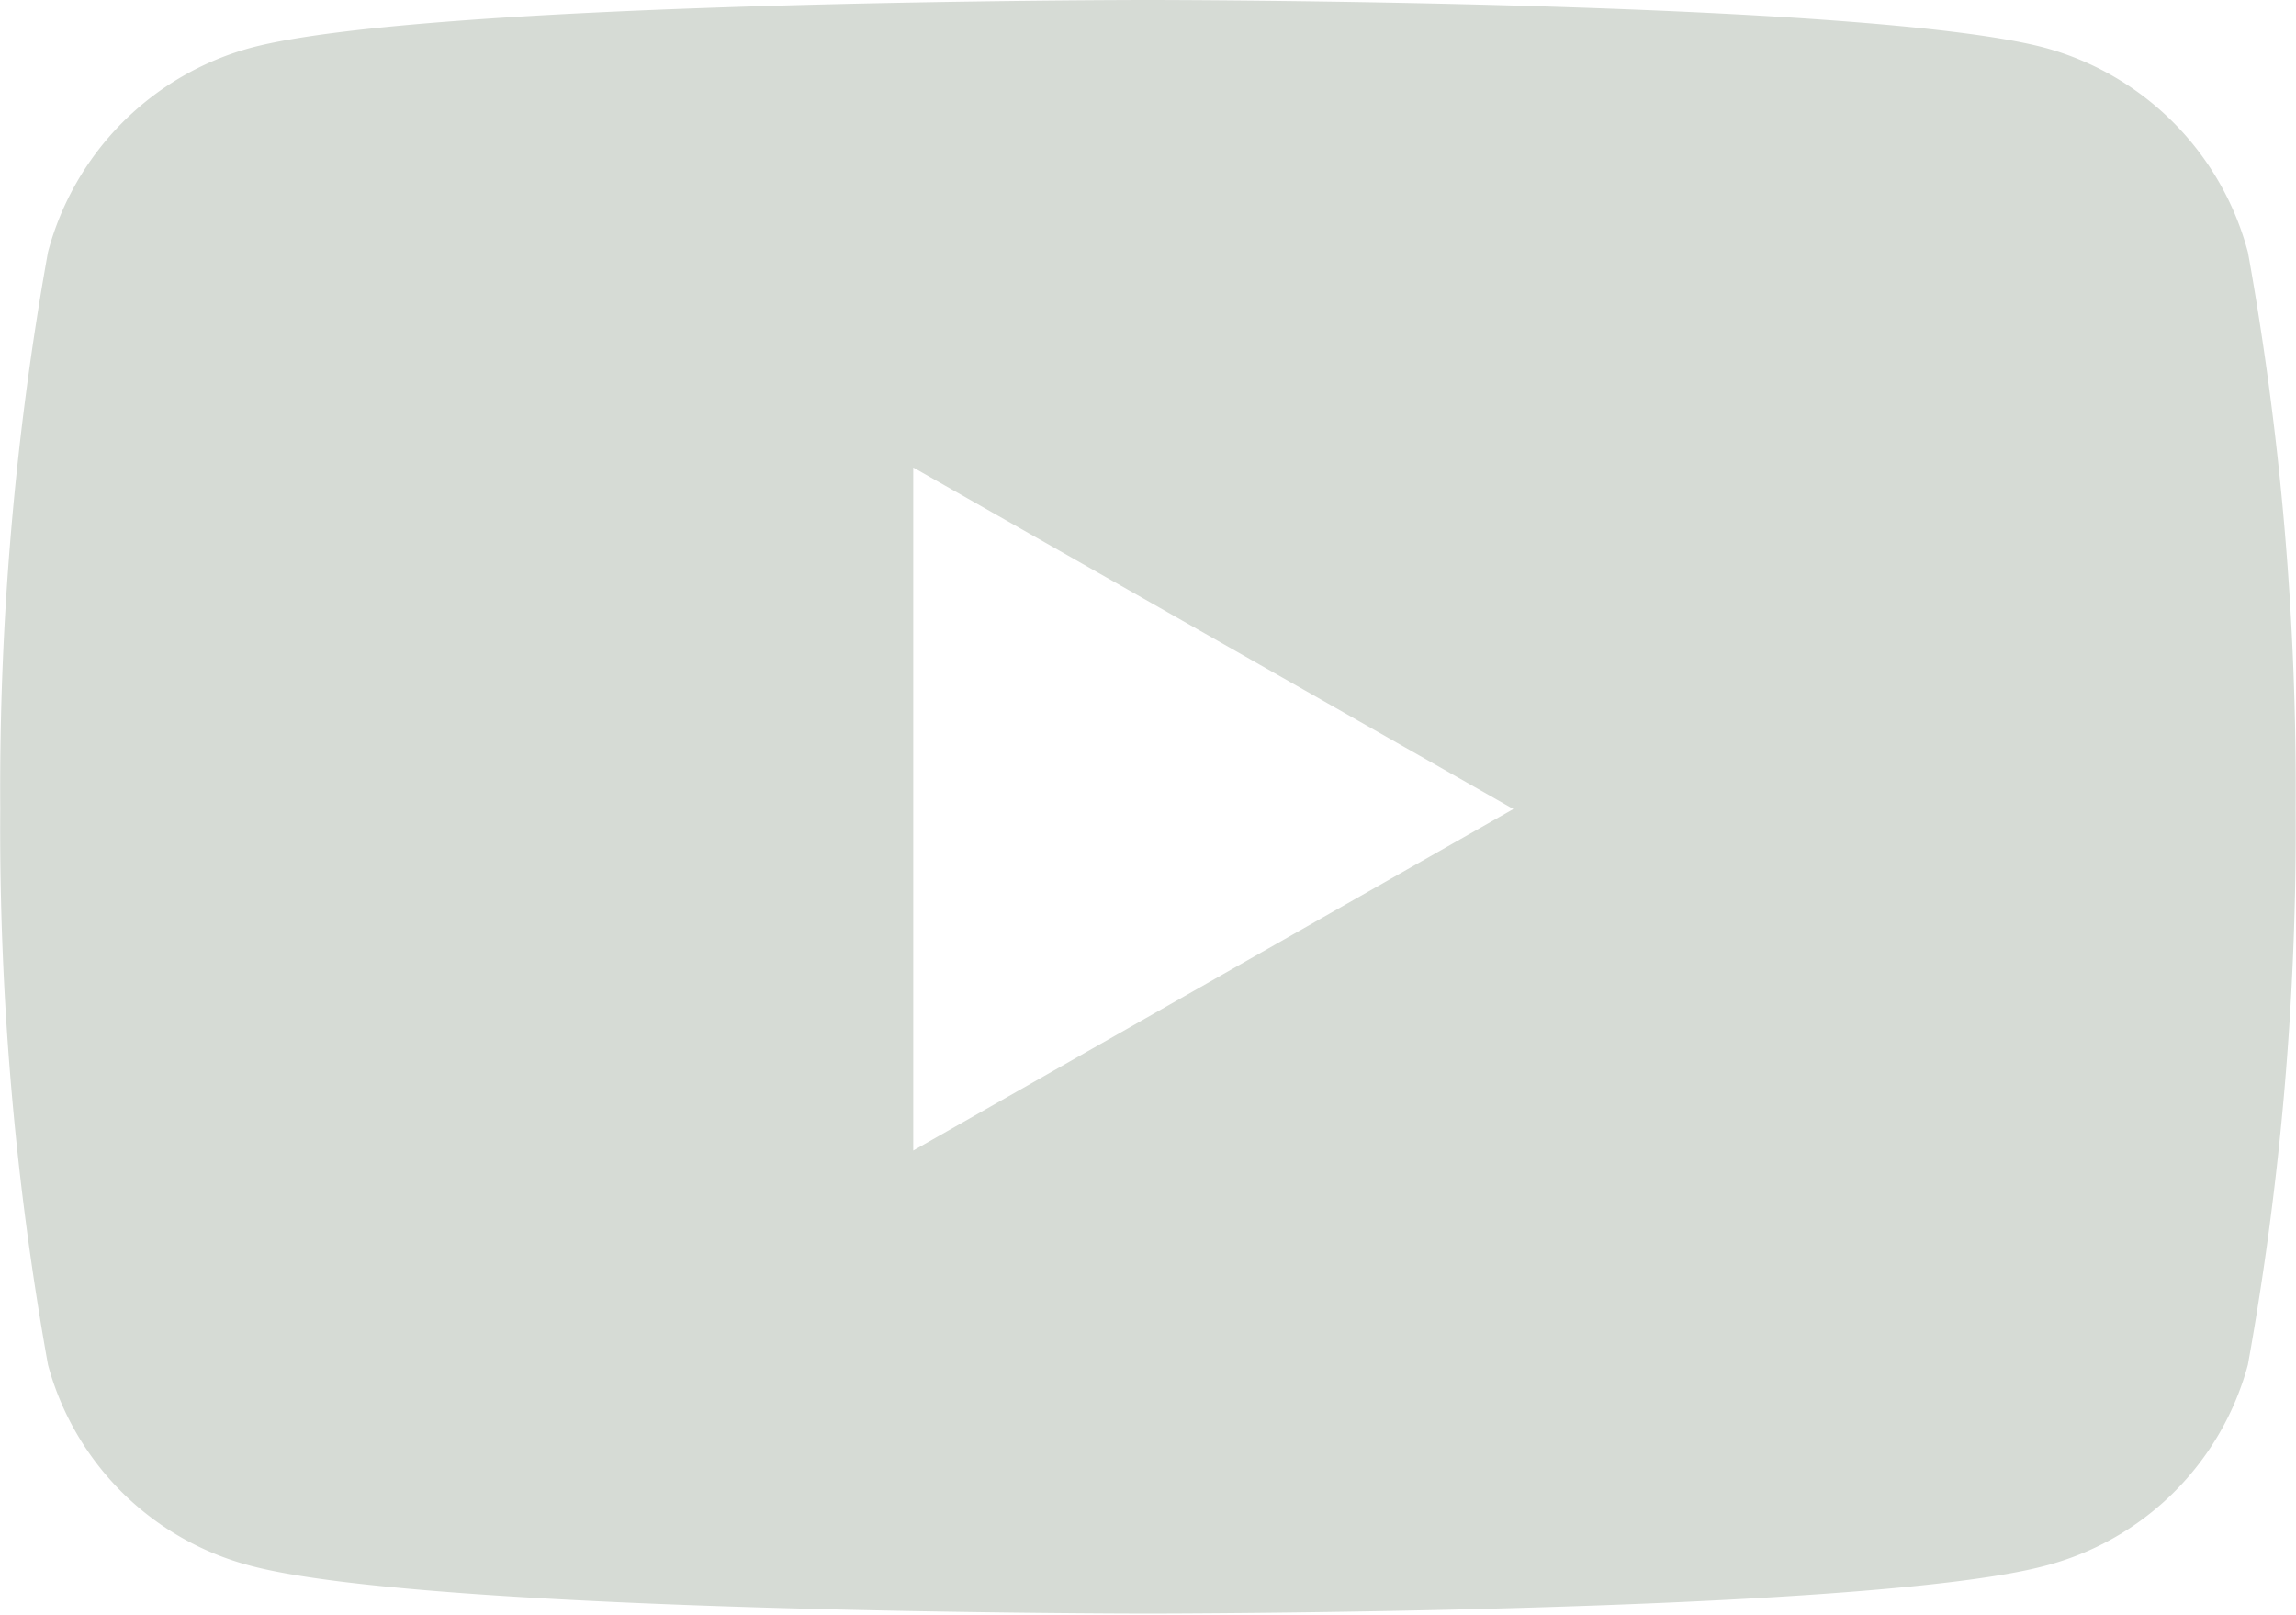
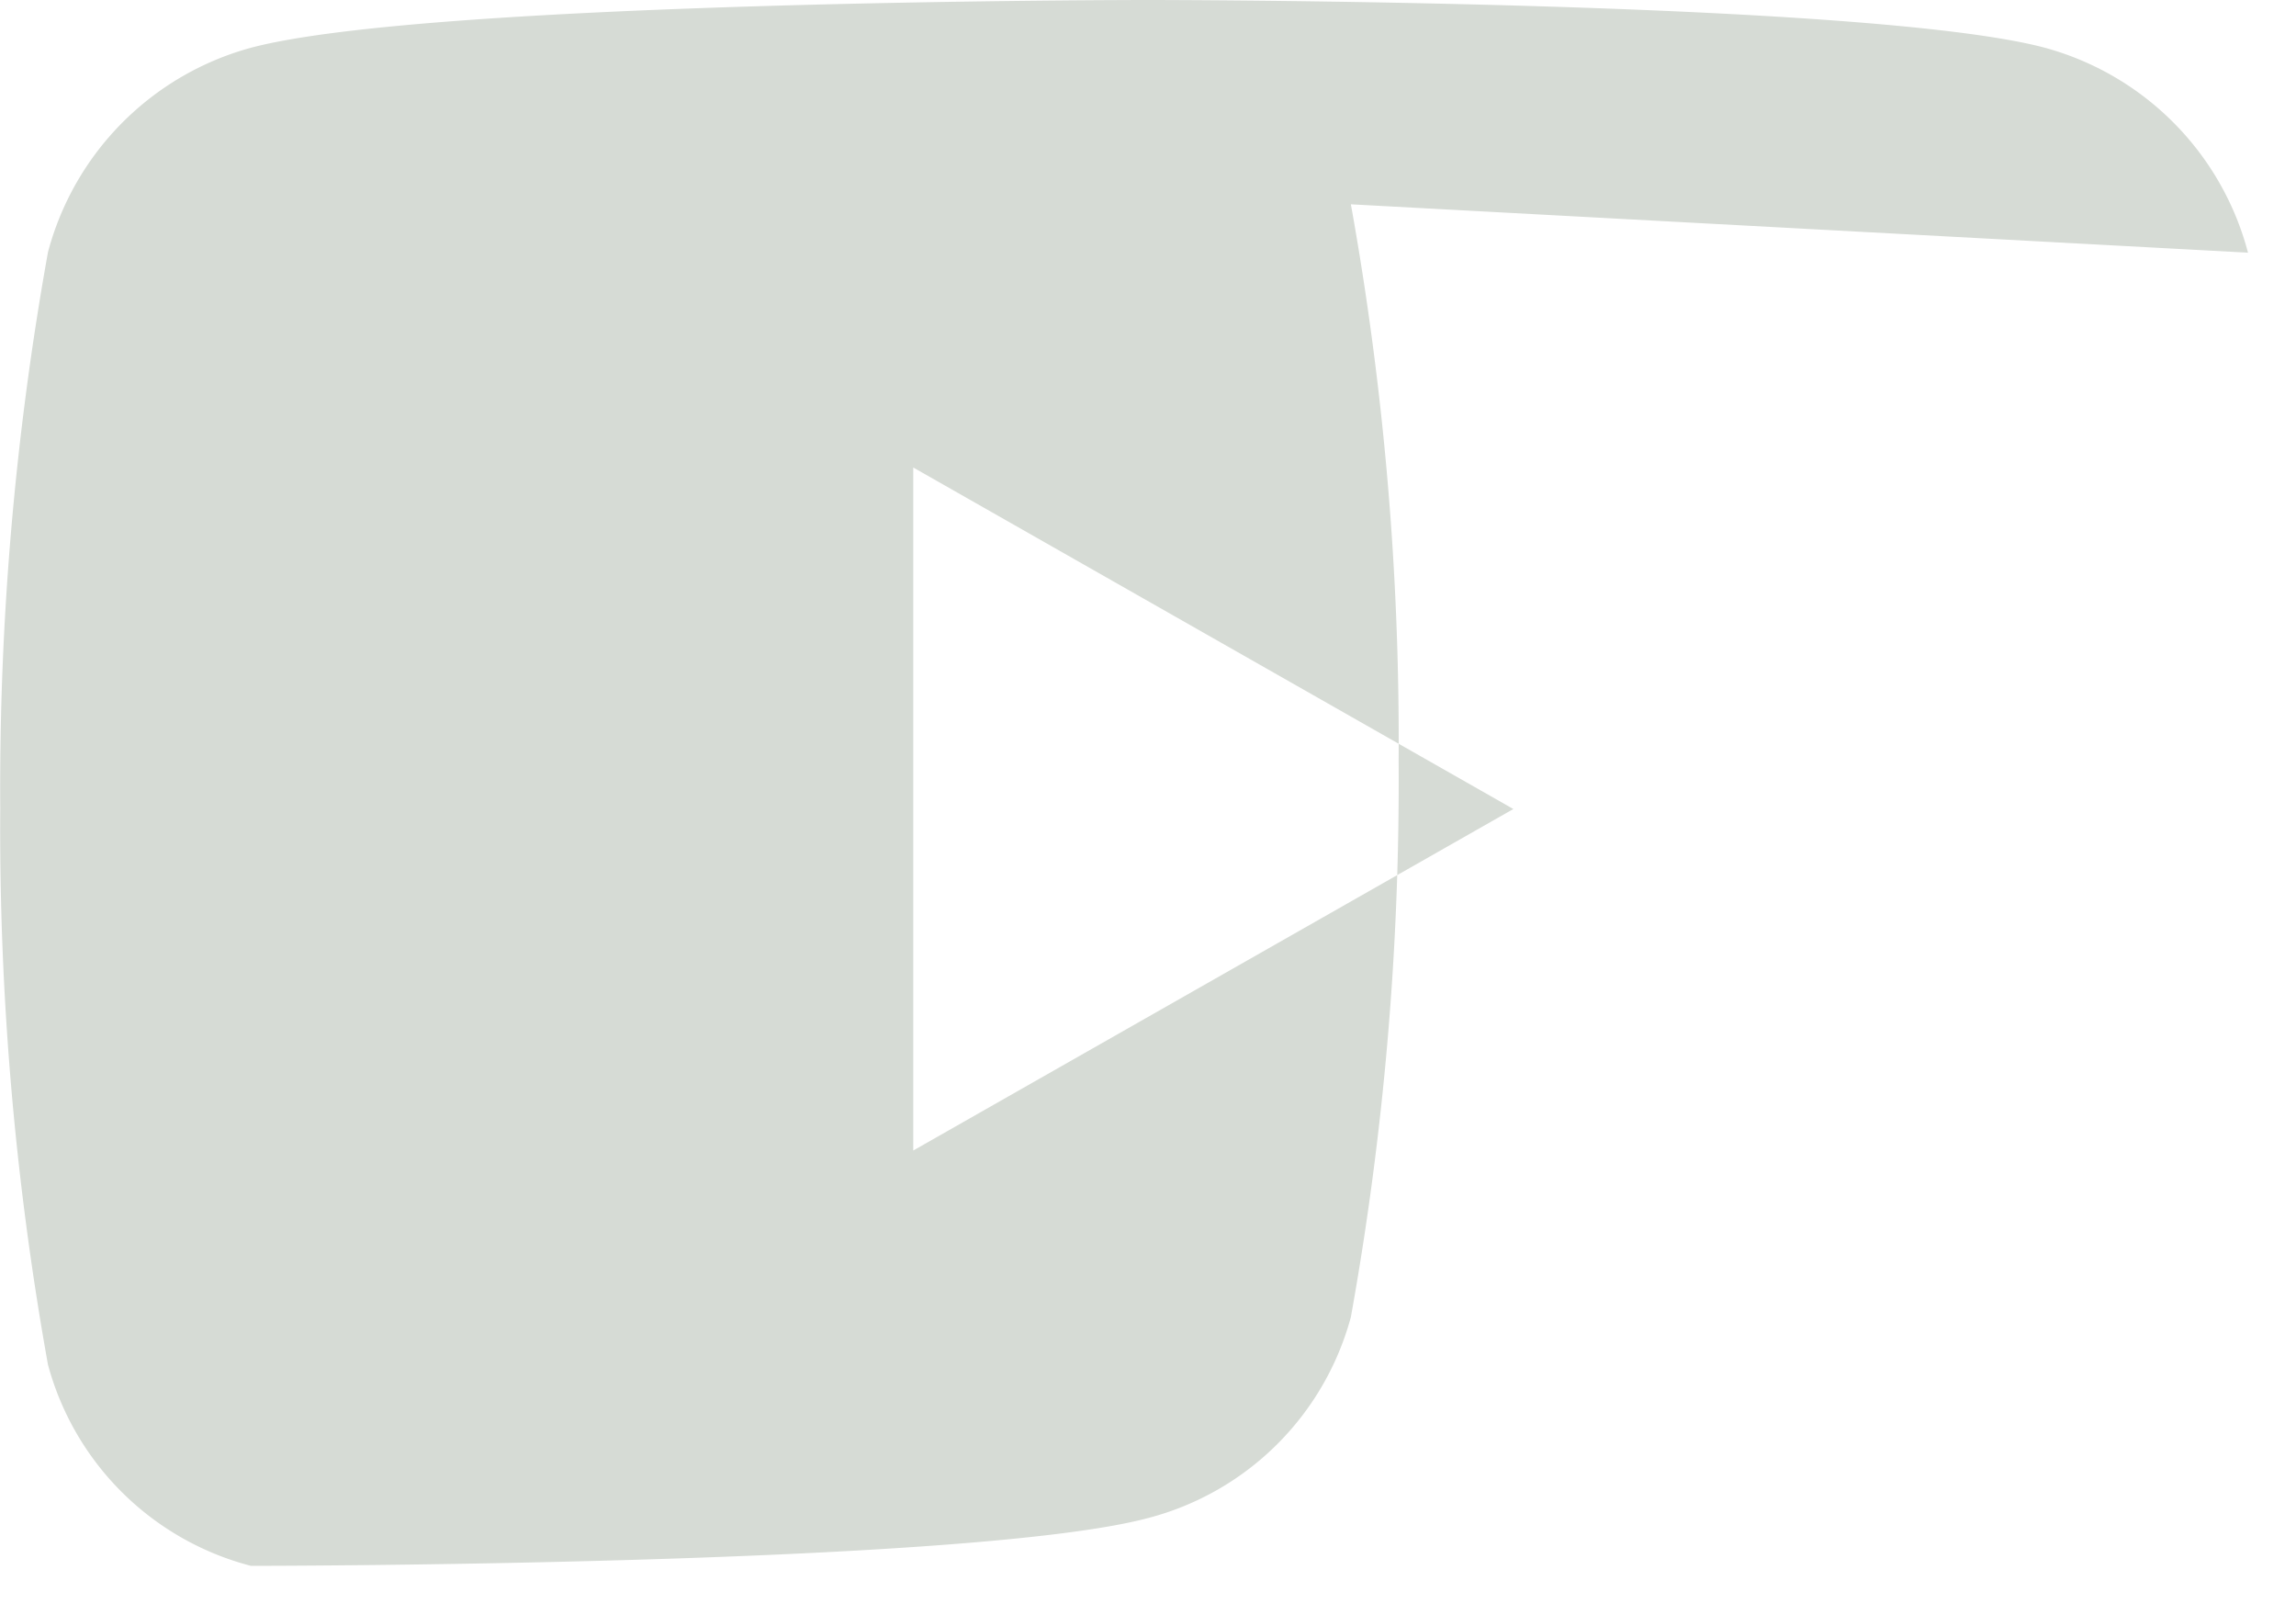
<svg xmlns="http://www.w3.org/2000/svg" width="19.233" height="13.523">
-   <path id="Icon_awesome-youtube" data-name="Icon awesome-youtube" d="M19.881 6.616A2.417 2.417 0 0018.18 4.9c-1.5-.4-7.514-.4-7.514-.4s-6.014 0-7.514.4a2.417 2.417 0 00-1.7 1.711 25.351 25.351 0 00-.4 4.659 25.351 25.351 0 00.4 4.659 2.381 2.381 0 001.7 1.684c1.5.4 7.514.4 7.514.4s6.014 0 7.514-.4a2.381 2.381 0 001.7-1.684 25.351 25.351 0 00.4-4.659 25.351 25.351 0 00-.4-4.659zM8.7 14.135v-5.72l5.027 2.86-5.027 2.86z" transform="translate(-1.05 -4.5)" fill="#d6dbd5" />
+   <path id="Icon_awesome-youtube" data-name="Icon awesome-youtube" d="M19.881 6.616A2.417 2.417 0 0018.18 4.9c-1.5-.4-7.514-.4-7.514-.4s-6.014 0-7.514.4a2.417 2.417 0 00-1.7 1.711 25.351 25.351 0 00-.4 4.659 25.351 25.351 0 00.4 4.659 2.381 2.381 0 001.7 1.684s6.014 0 7.514-.4a2.381 2.381 0 001.7-1.684 25.351 25.351 0 00.4-4.659 25.351 25.351 0 00-.4-4.659zM8.7 14.135v-5.72l5.027 2.86-5.027 2.86z" transform="translate(-1.05 -4.5)" fill="#d6dbd5" />
</svg>